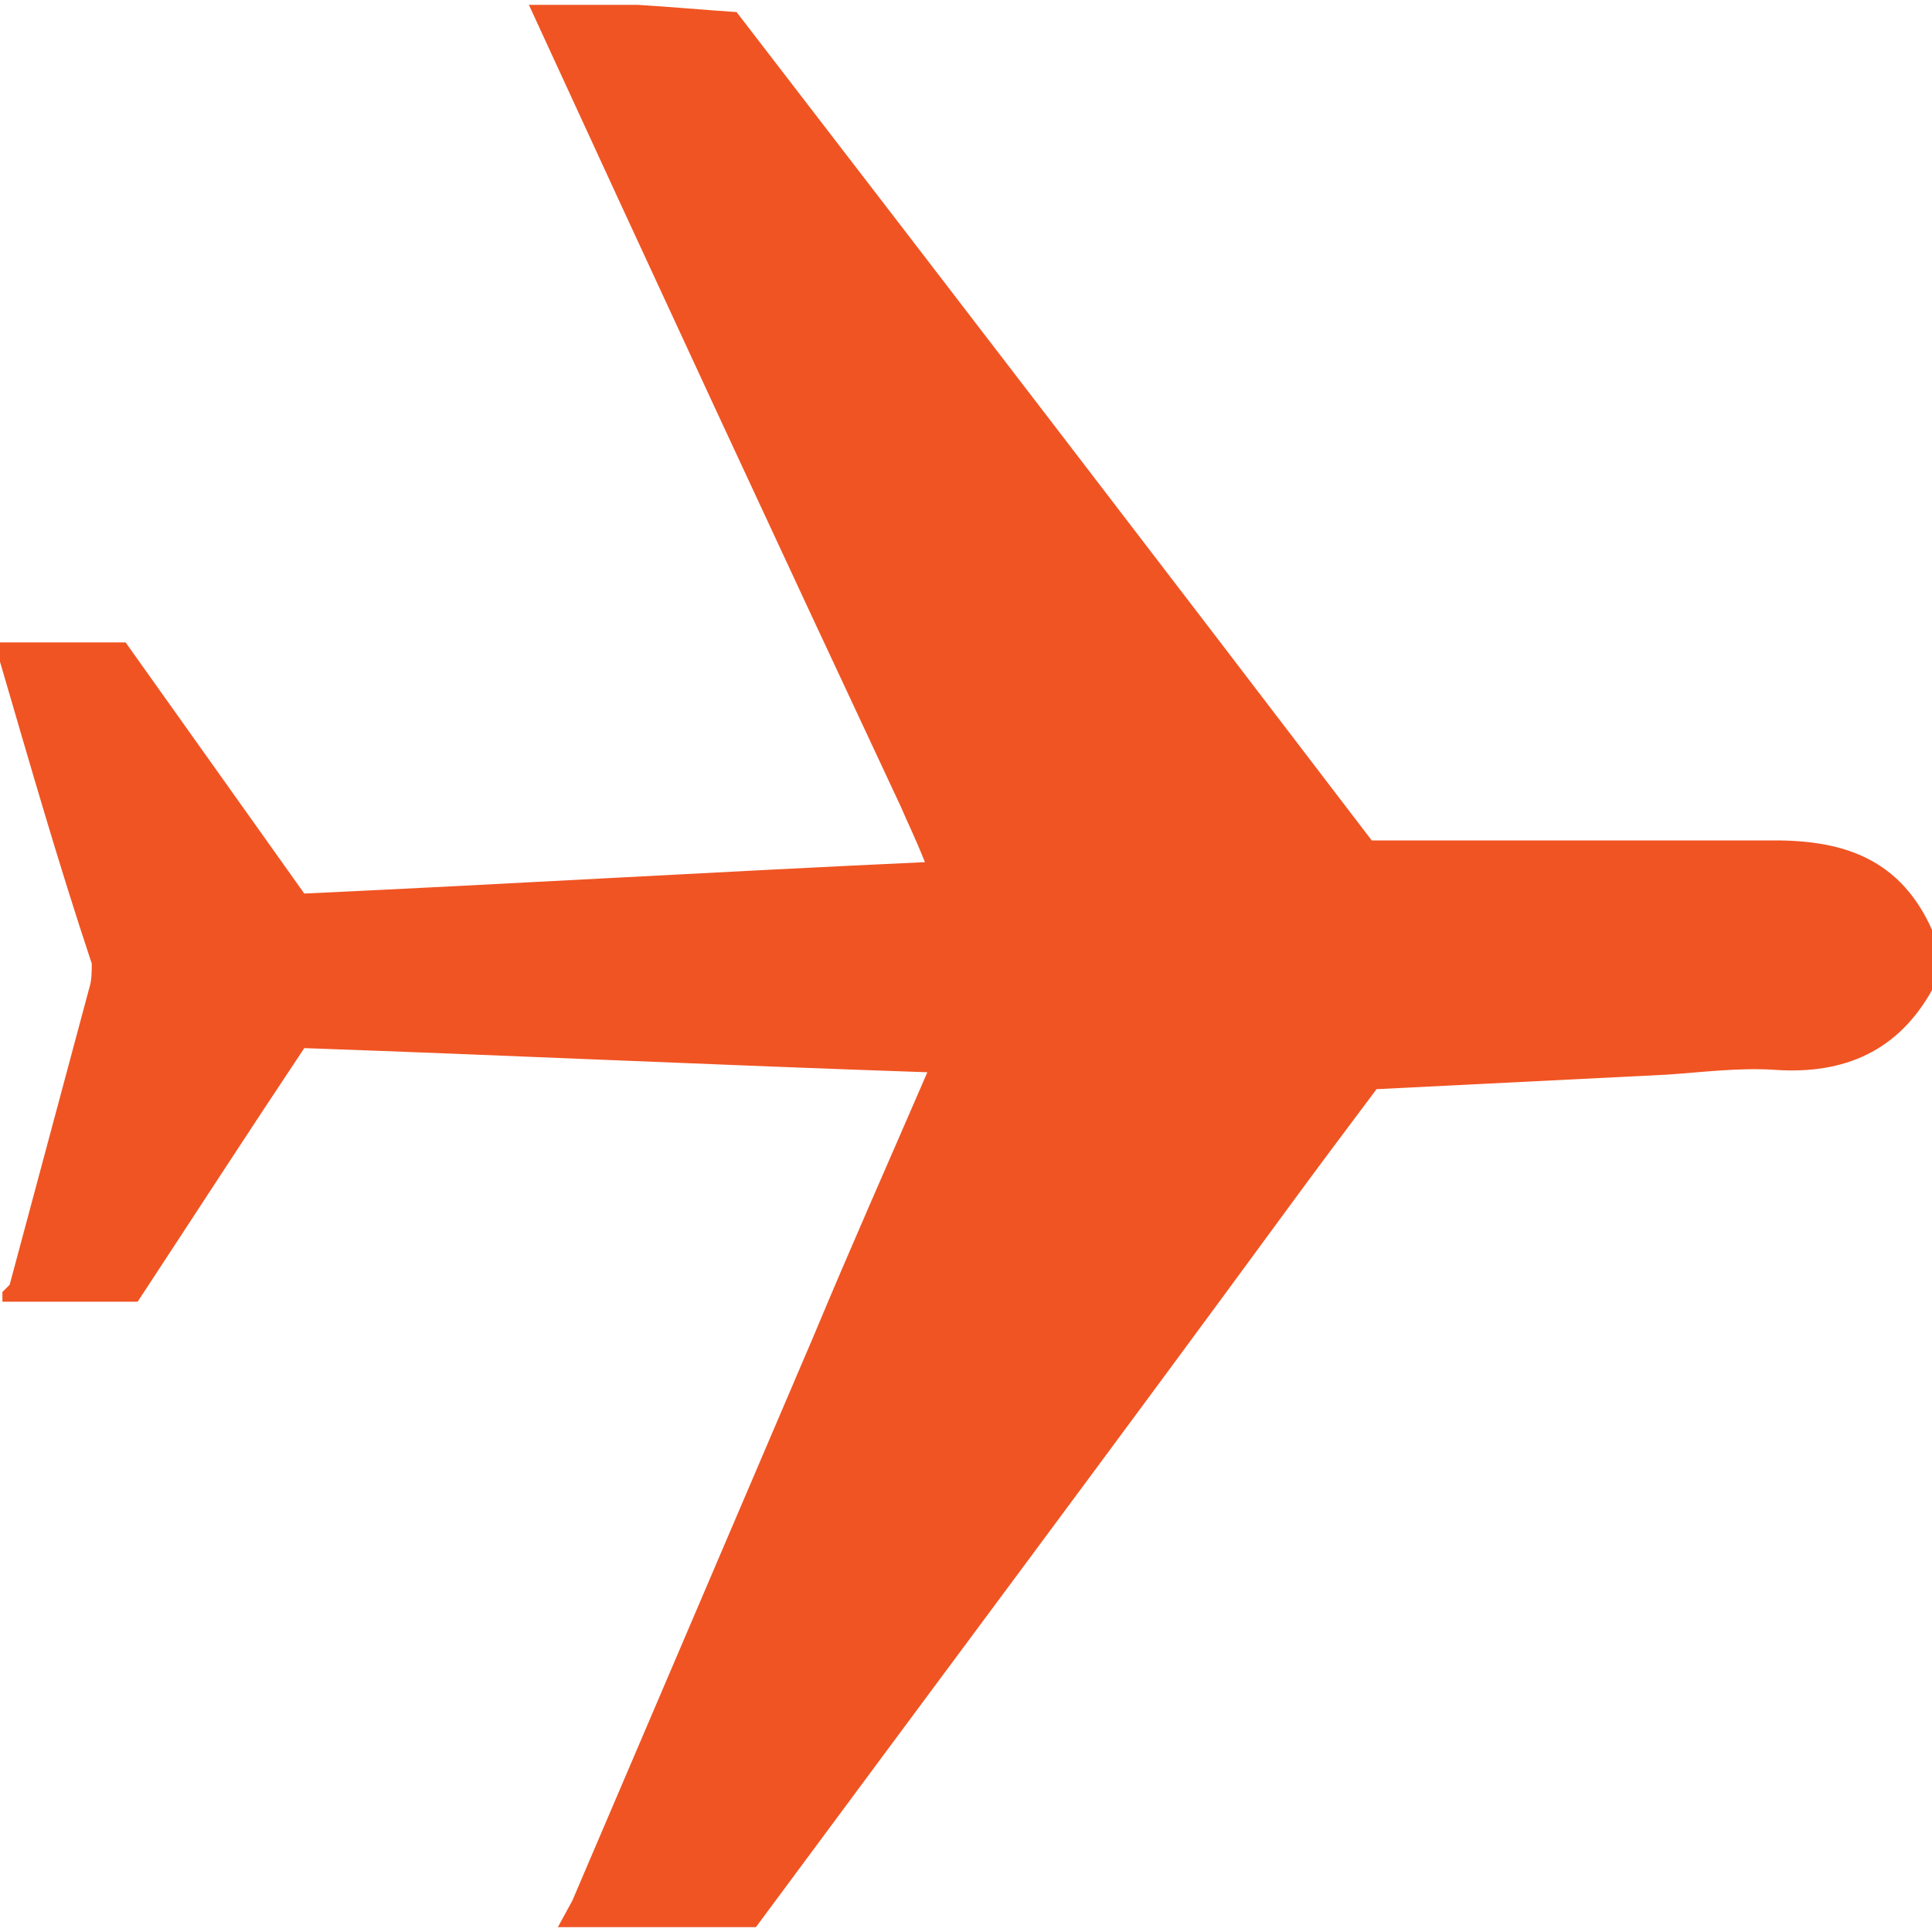
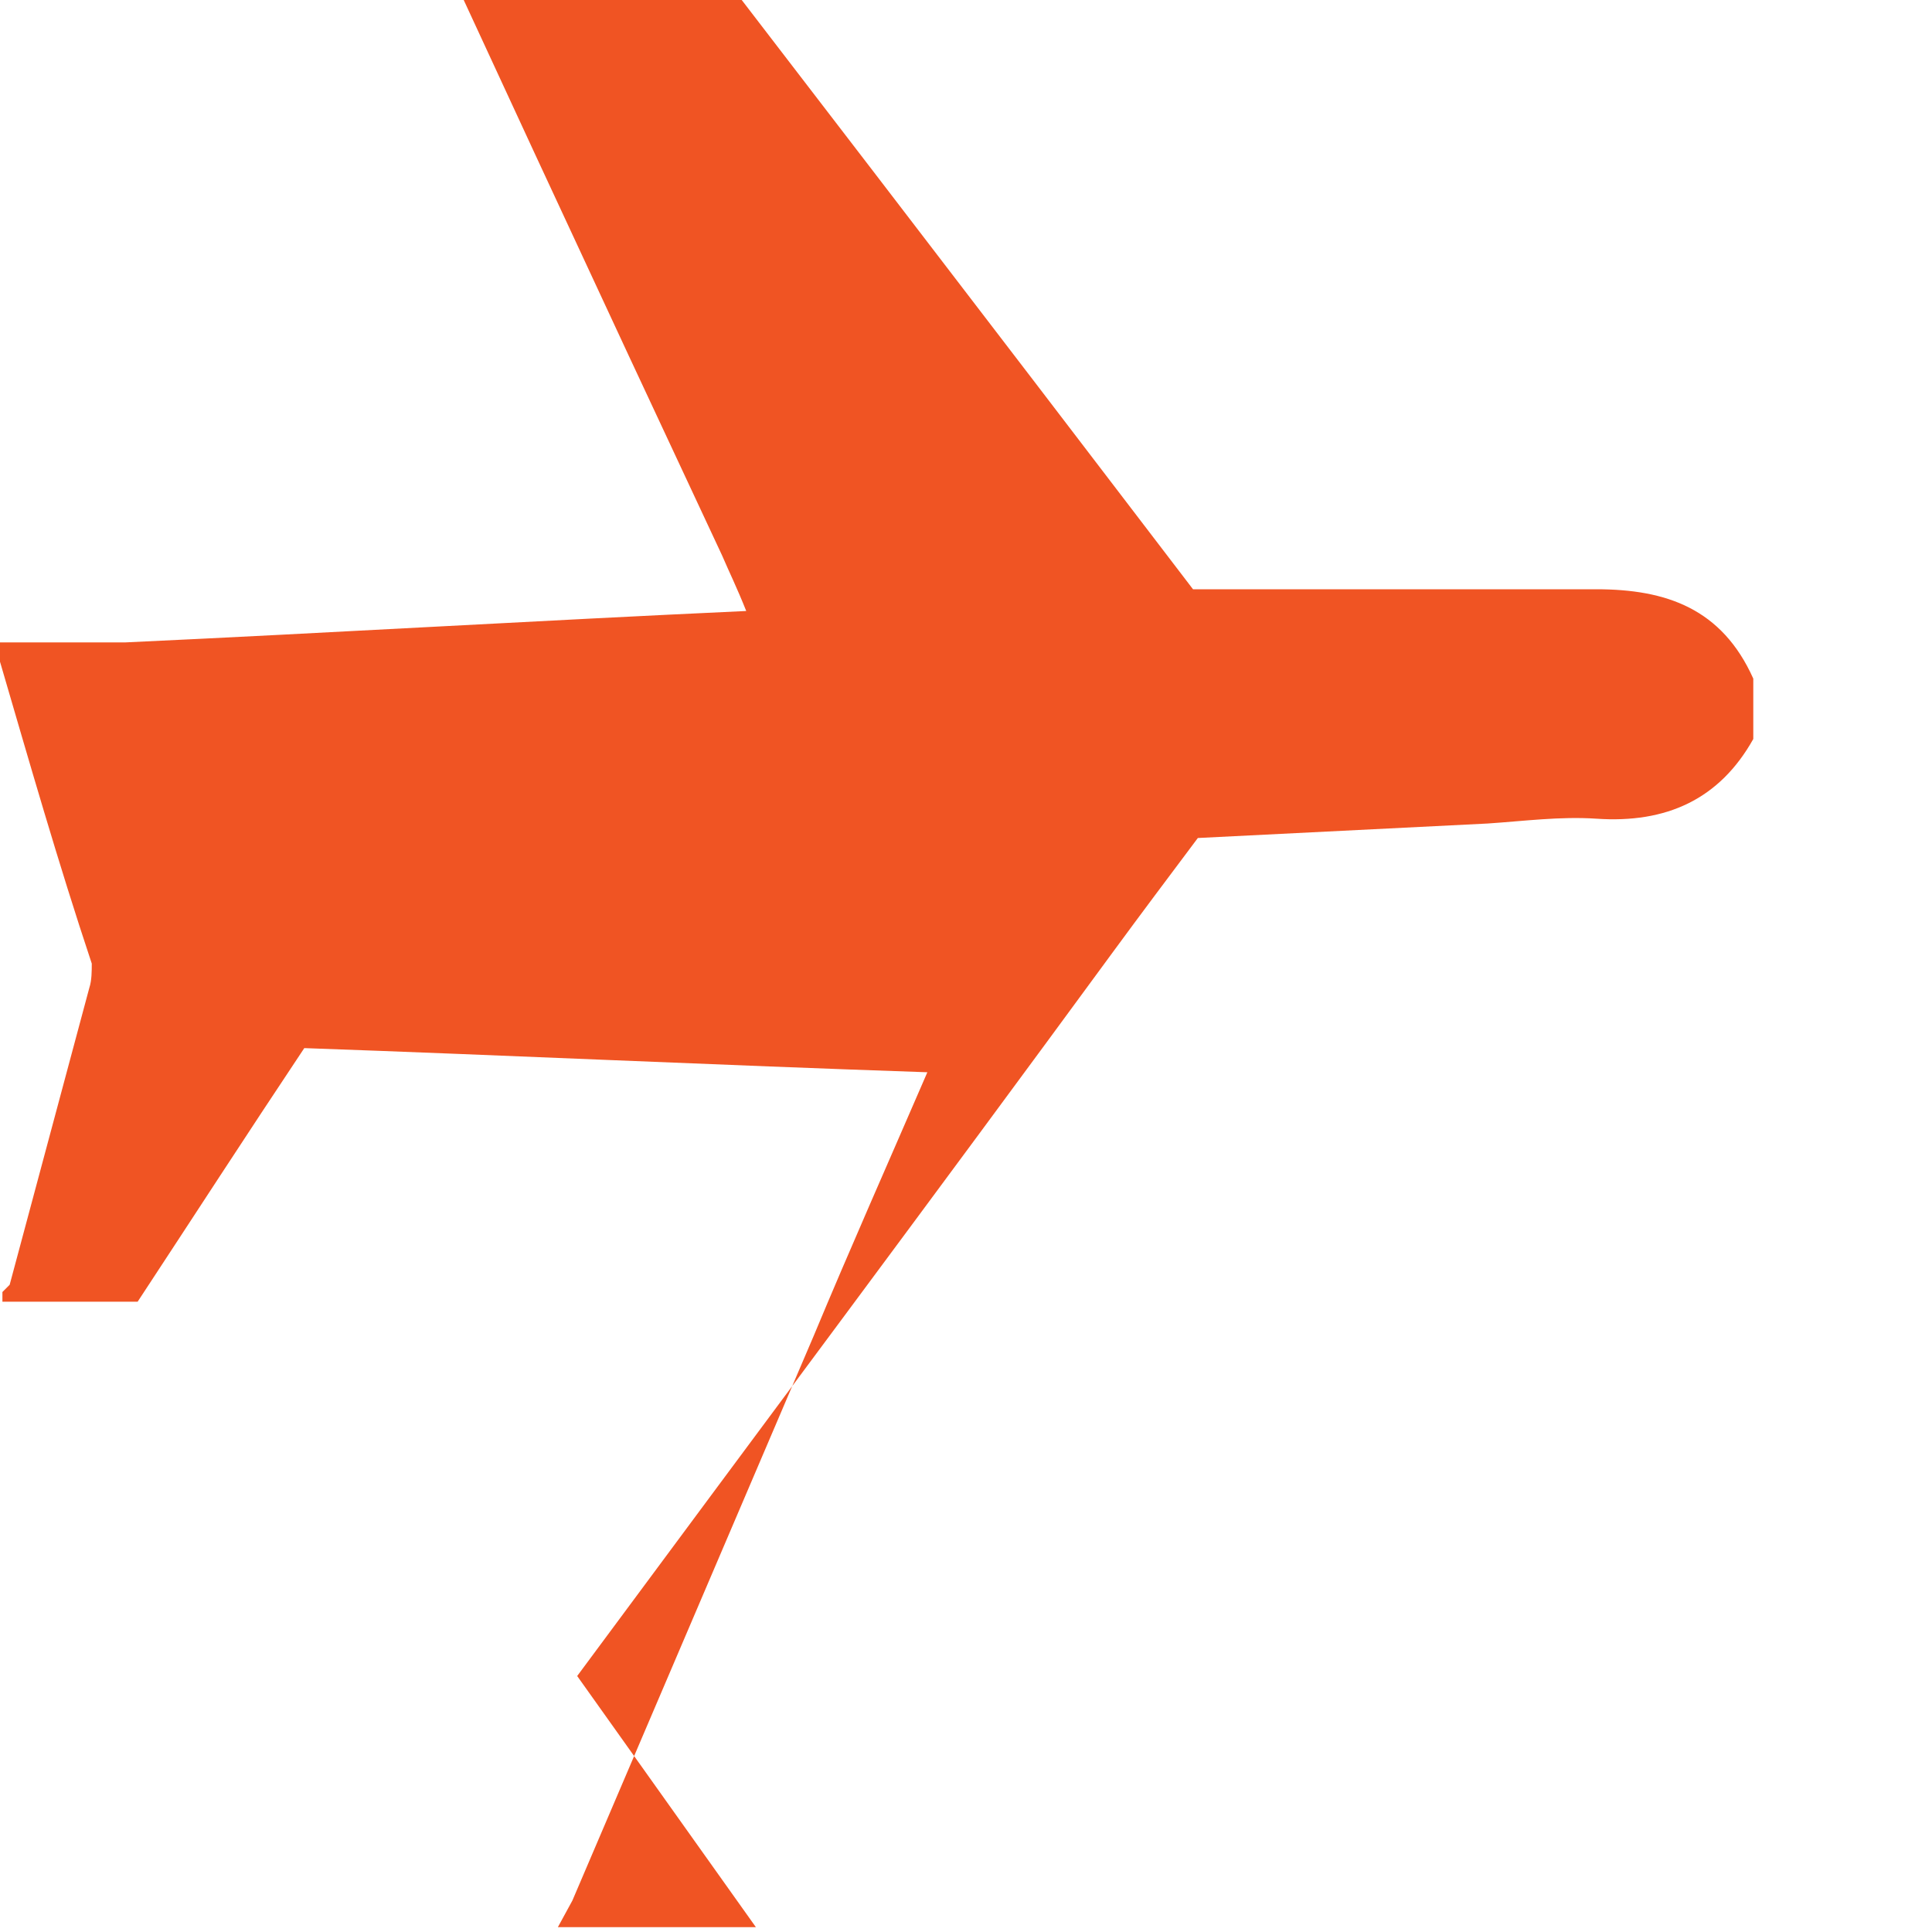
<svg xmlns="http://www.w3.org/2000/svg" width="80" height="80" viewBox="0 0 80 80">
  <style type="text/css">.st0{fill:#F05423;}</style>
-   <path class="st0" d="M31.3 79.8h-8.2l.6-1.1 10-23.4c1.5-3.6 3.1-7.2 4.7-10.9-8.8-.3-17.3-.7-25.8-1-2.4 3.6-4.6 7-6.9 10.5h-5.6v-.4l.3-.3 3.3-12.3c.1-.3.1-.7.1-1-1.4-4.2-2.6-8.4-3.8-12.5v-.8h5.2l7.4 10.4c8.6-.4 17-.9 25.7-1.3-.4-1-.7-1.6-1-2.3-5.2-11.1-10.3-22.1-15.4-33.2h4.5c1.6.1 2.6.2 4.1.3 8.7 11.3 17.6 22.9 26.3 34.3h16.7c2.9 0 5.2.8 6.5 3.7v2.5c-1.4 2.5-3.6 3.5-6.5 3.3-1.5-.1-3 .1-4.5.2l-12 .6c-1.2 1.6-2.4 3.2-3.5 4.7-7.4 10.1-14.8 20-22.2 30z" />
+   <path class="st0" d="M31.3 79.8h-8.2l.6-1.1 10-23.4c1.5-3.6 3.1-7.2 4.7-10.9-8.8-.3-17.3-.7-25.8-1-2.4 3.6-4.6 7-6.9 10.5h-5.6v-.4l.3-.3 3.3-12.3c.1-.3.1-.7.1-1-1.4-4.2-2.6-8.4-3.8-12.5v-.8h5.2c8.6-.4 17-.9 25.7-1.3-.4-1-.7-1.6-1-2.3-5.2-11.1-10.3-22.1-15.4-33.2h4.5c1.6.1 2.6.2 4.1.3 8.7 11.3 17.6 22.9 26.3 34.3h16.7c2.9 0 5.2.8 6.5 3.7v2.5c-1.4 2.5-3.6 3.5-6.5 3.3-1.5-.1-3 .1-4.5.2l-12 .6c-1.2 1.6-2.4 3.2-3.5 4.7-7.4 10.1-14.8 20-22.2 30z" />
</svg>